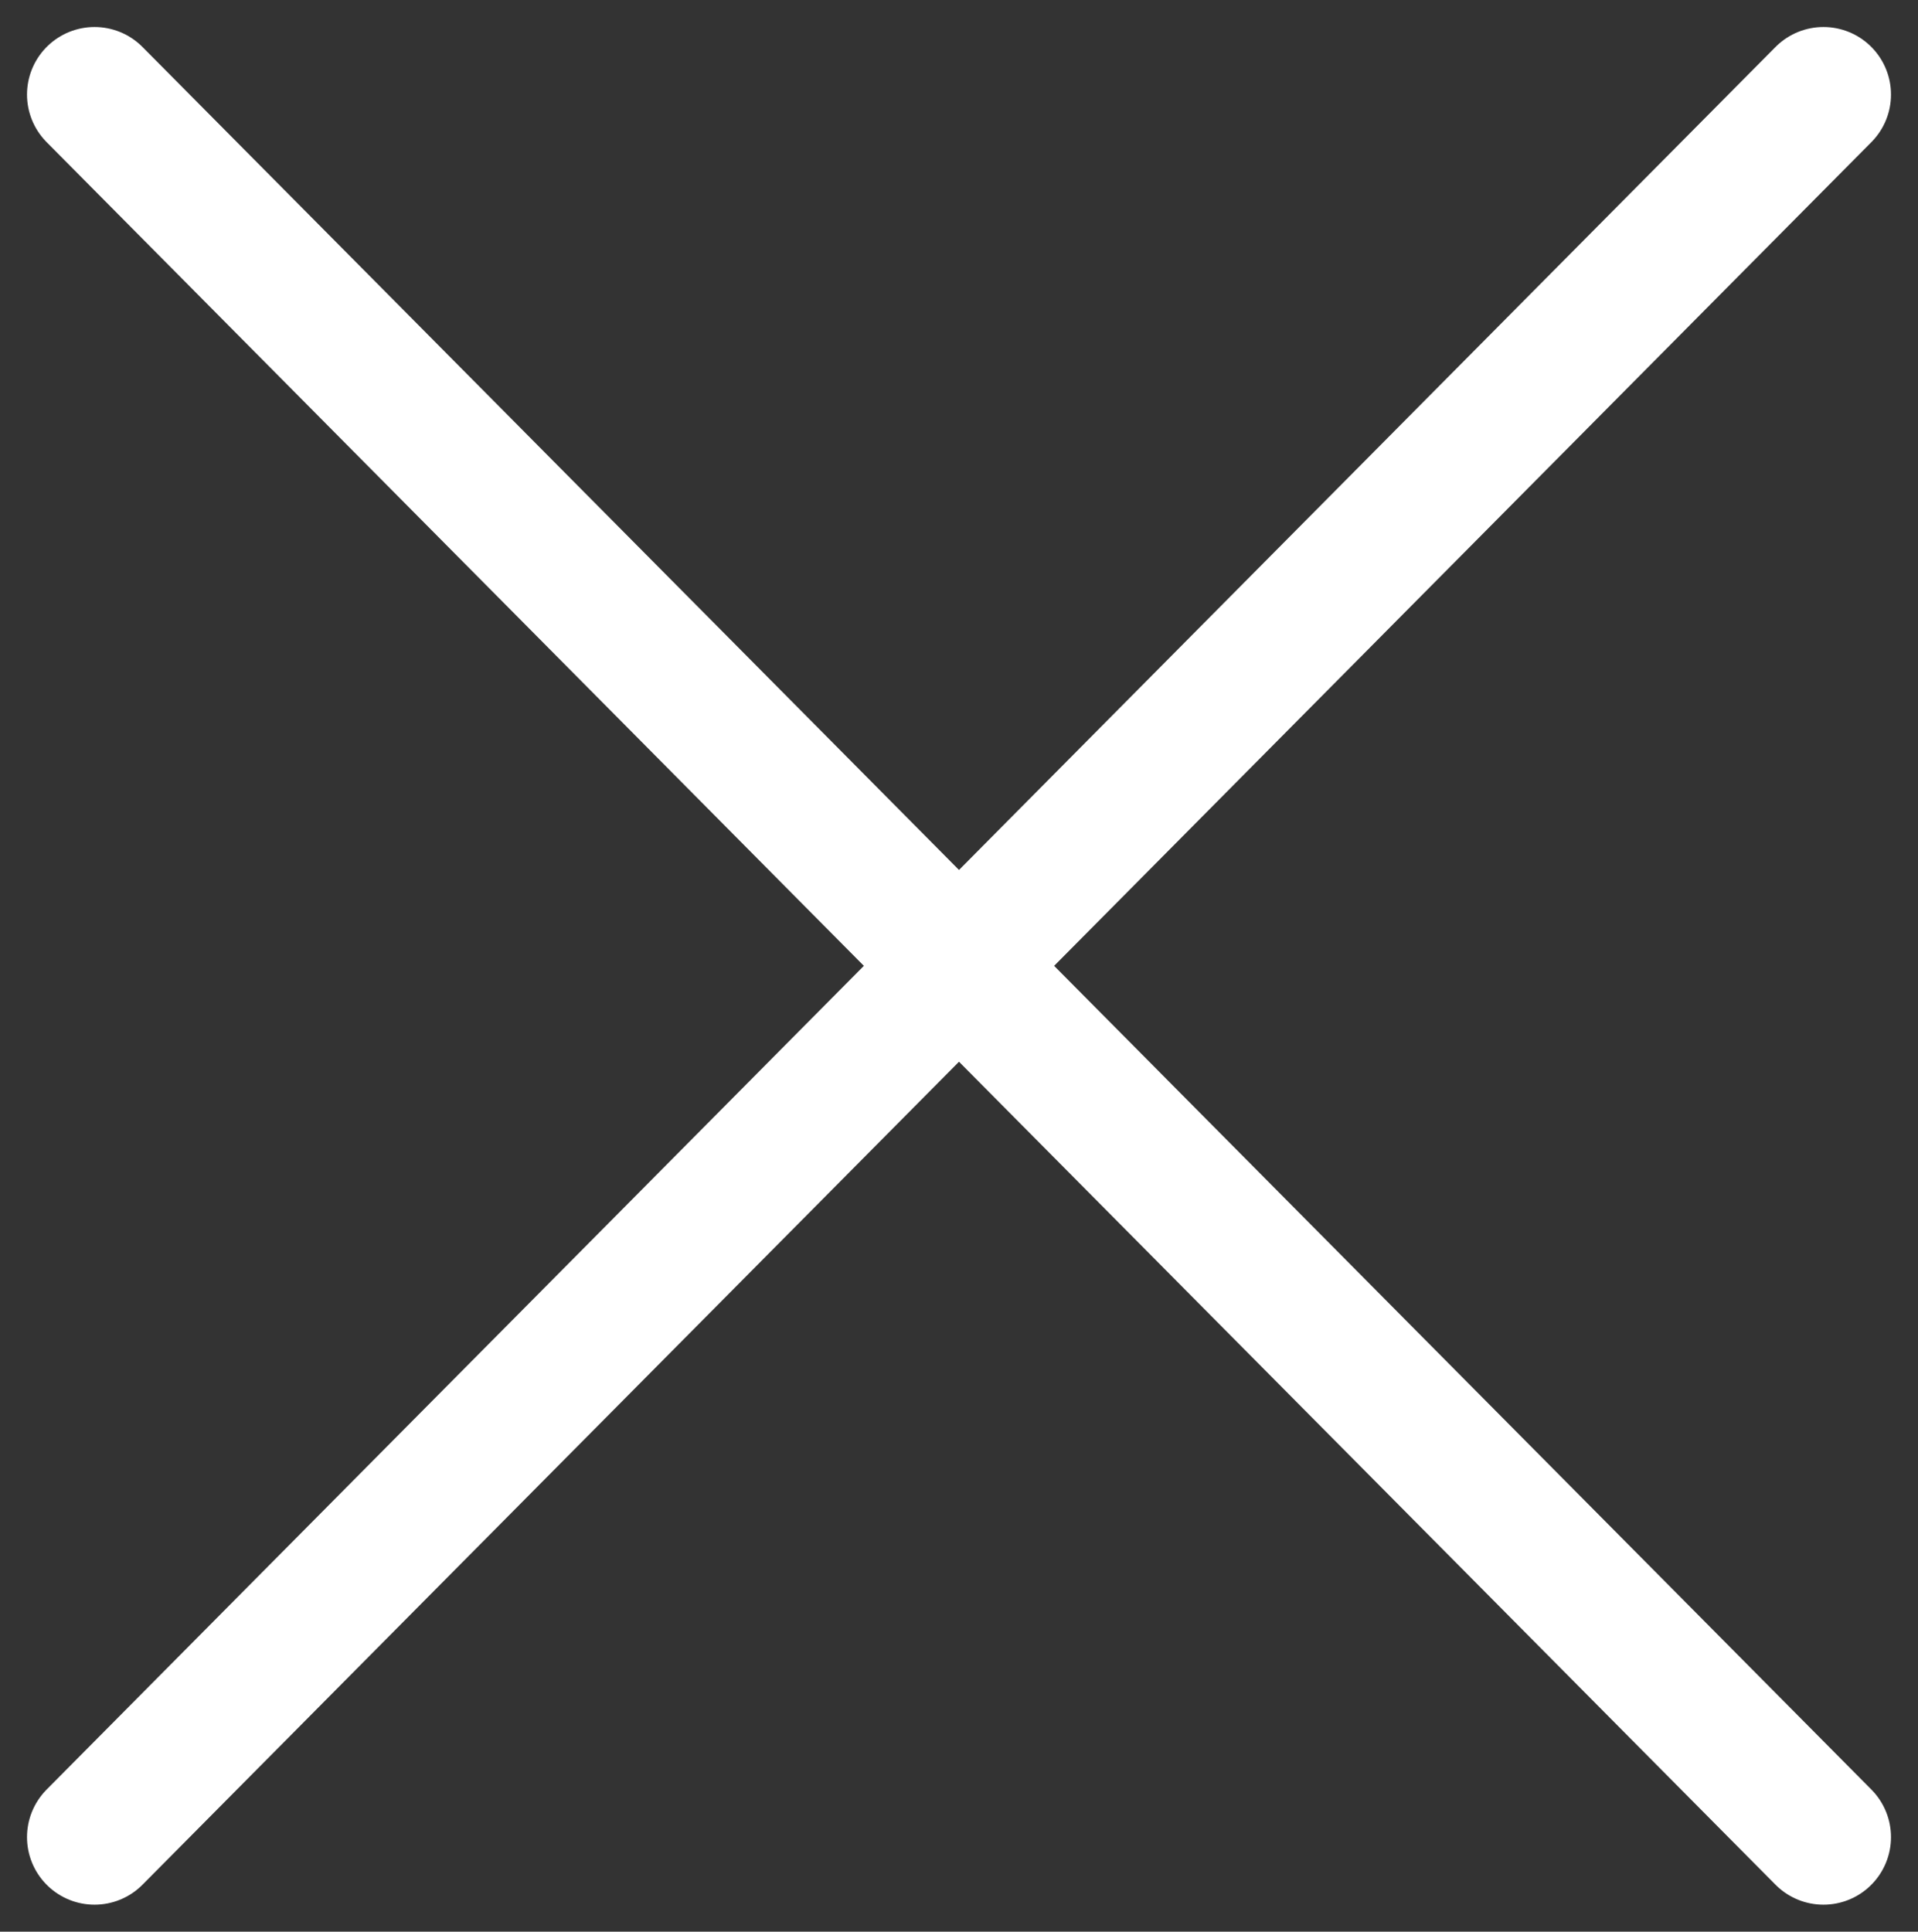
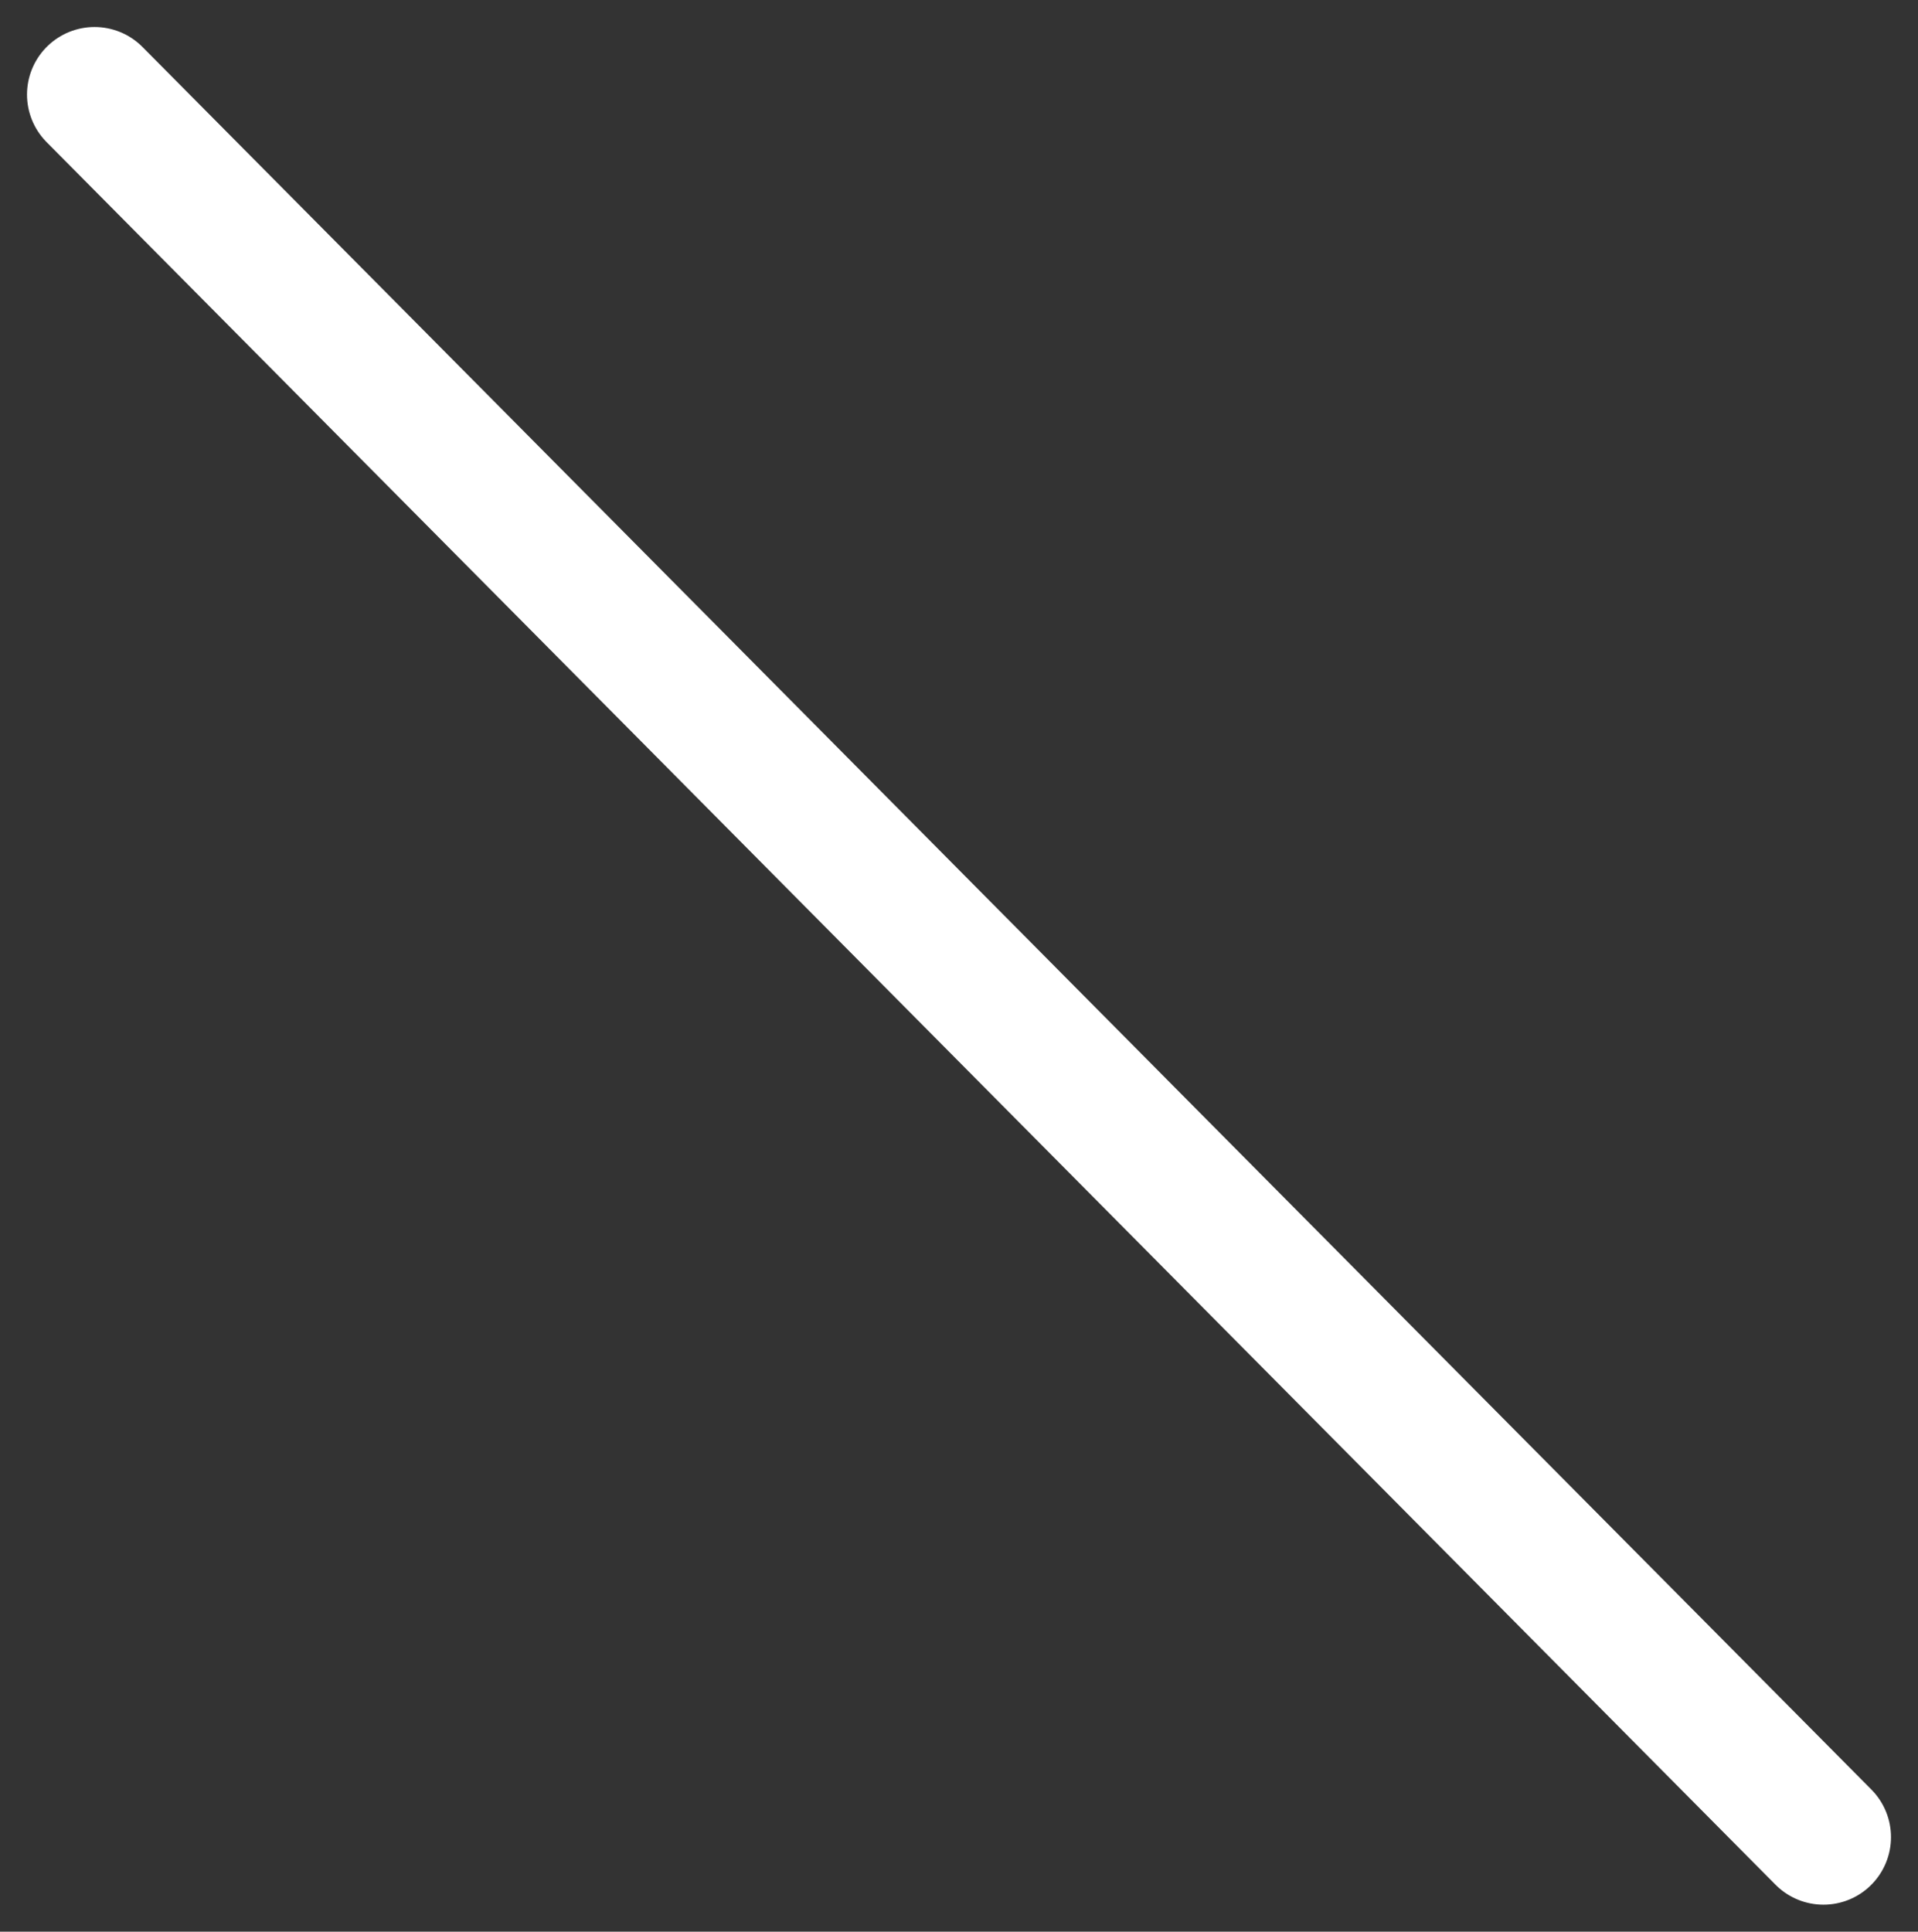
<svg xmlns="http://www.w3.org/2000/svg" version="1.1" id="Layer_1" x="0px" y="0px" viewBox="0 0 14.2 14.3" style="enable-background:new 0 0 14.2 14.3;" xml:space="preserve">
  <rect x="0" y="0" width="14.2" height="14.3" fill="#333333" stroke="none" />
  <style type="text/css">
	.st0{fill:none;stroke:#FFFFFF;stroke-linecap:round;stroke-linejoin:round;stroke-miterlimit:10;}
</style>
  <g>
-     <line class="st0" x1="0.7" y1="13.6" x2="13.5" y2="0.7" />
    <line class="st0" x1="0.7" y1="0.7" x2="13.5" y2="13.6" />
  </g>
</svg>